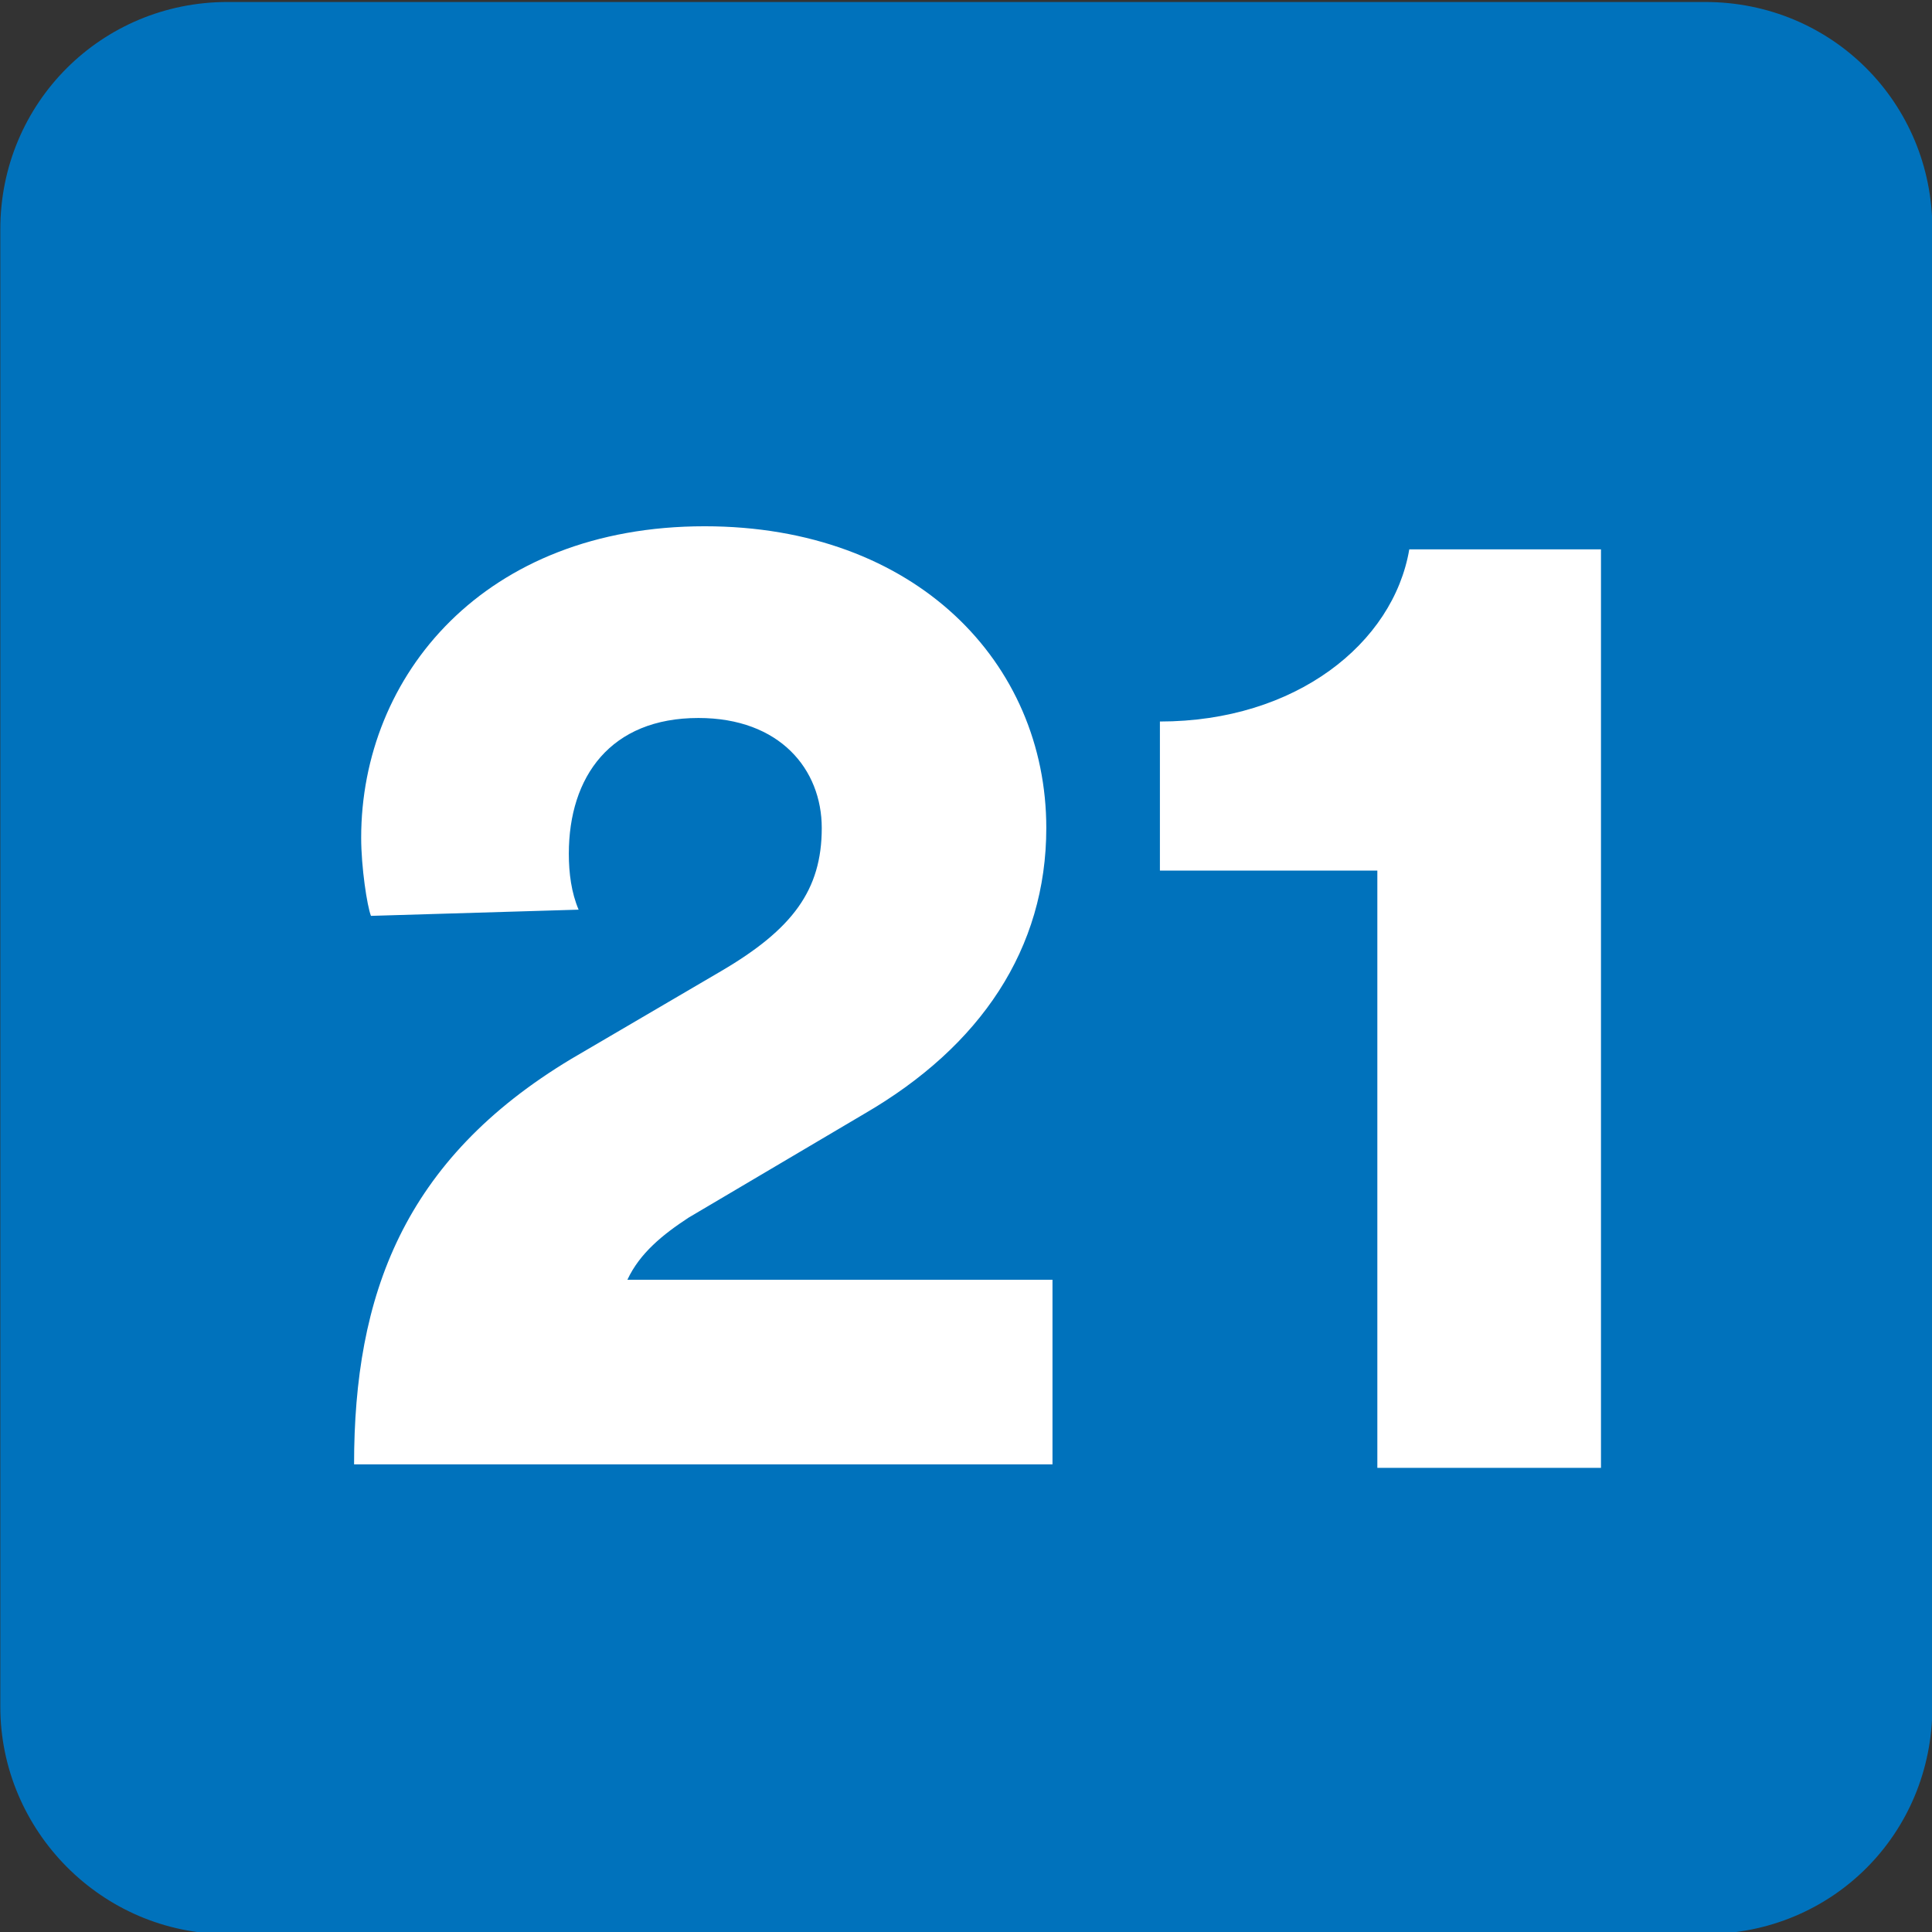
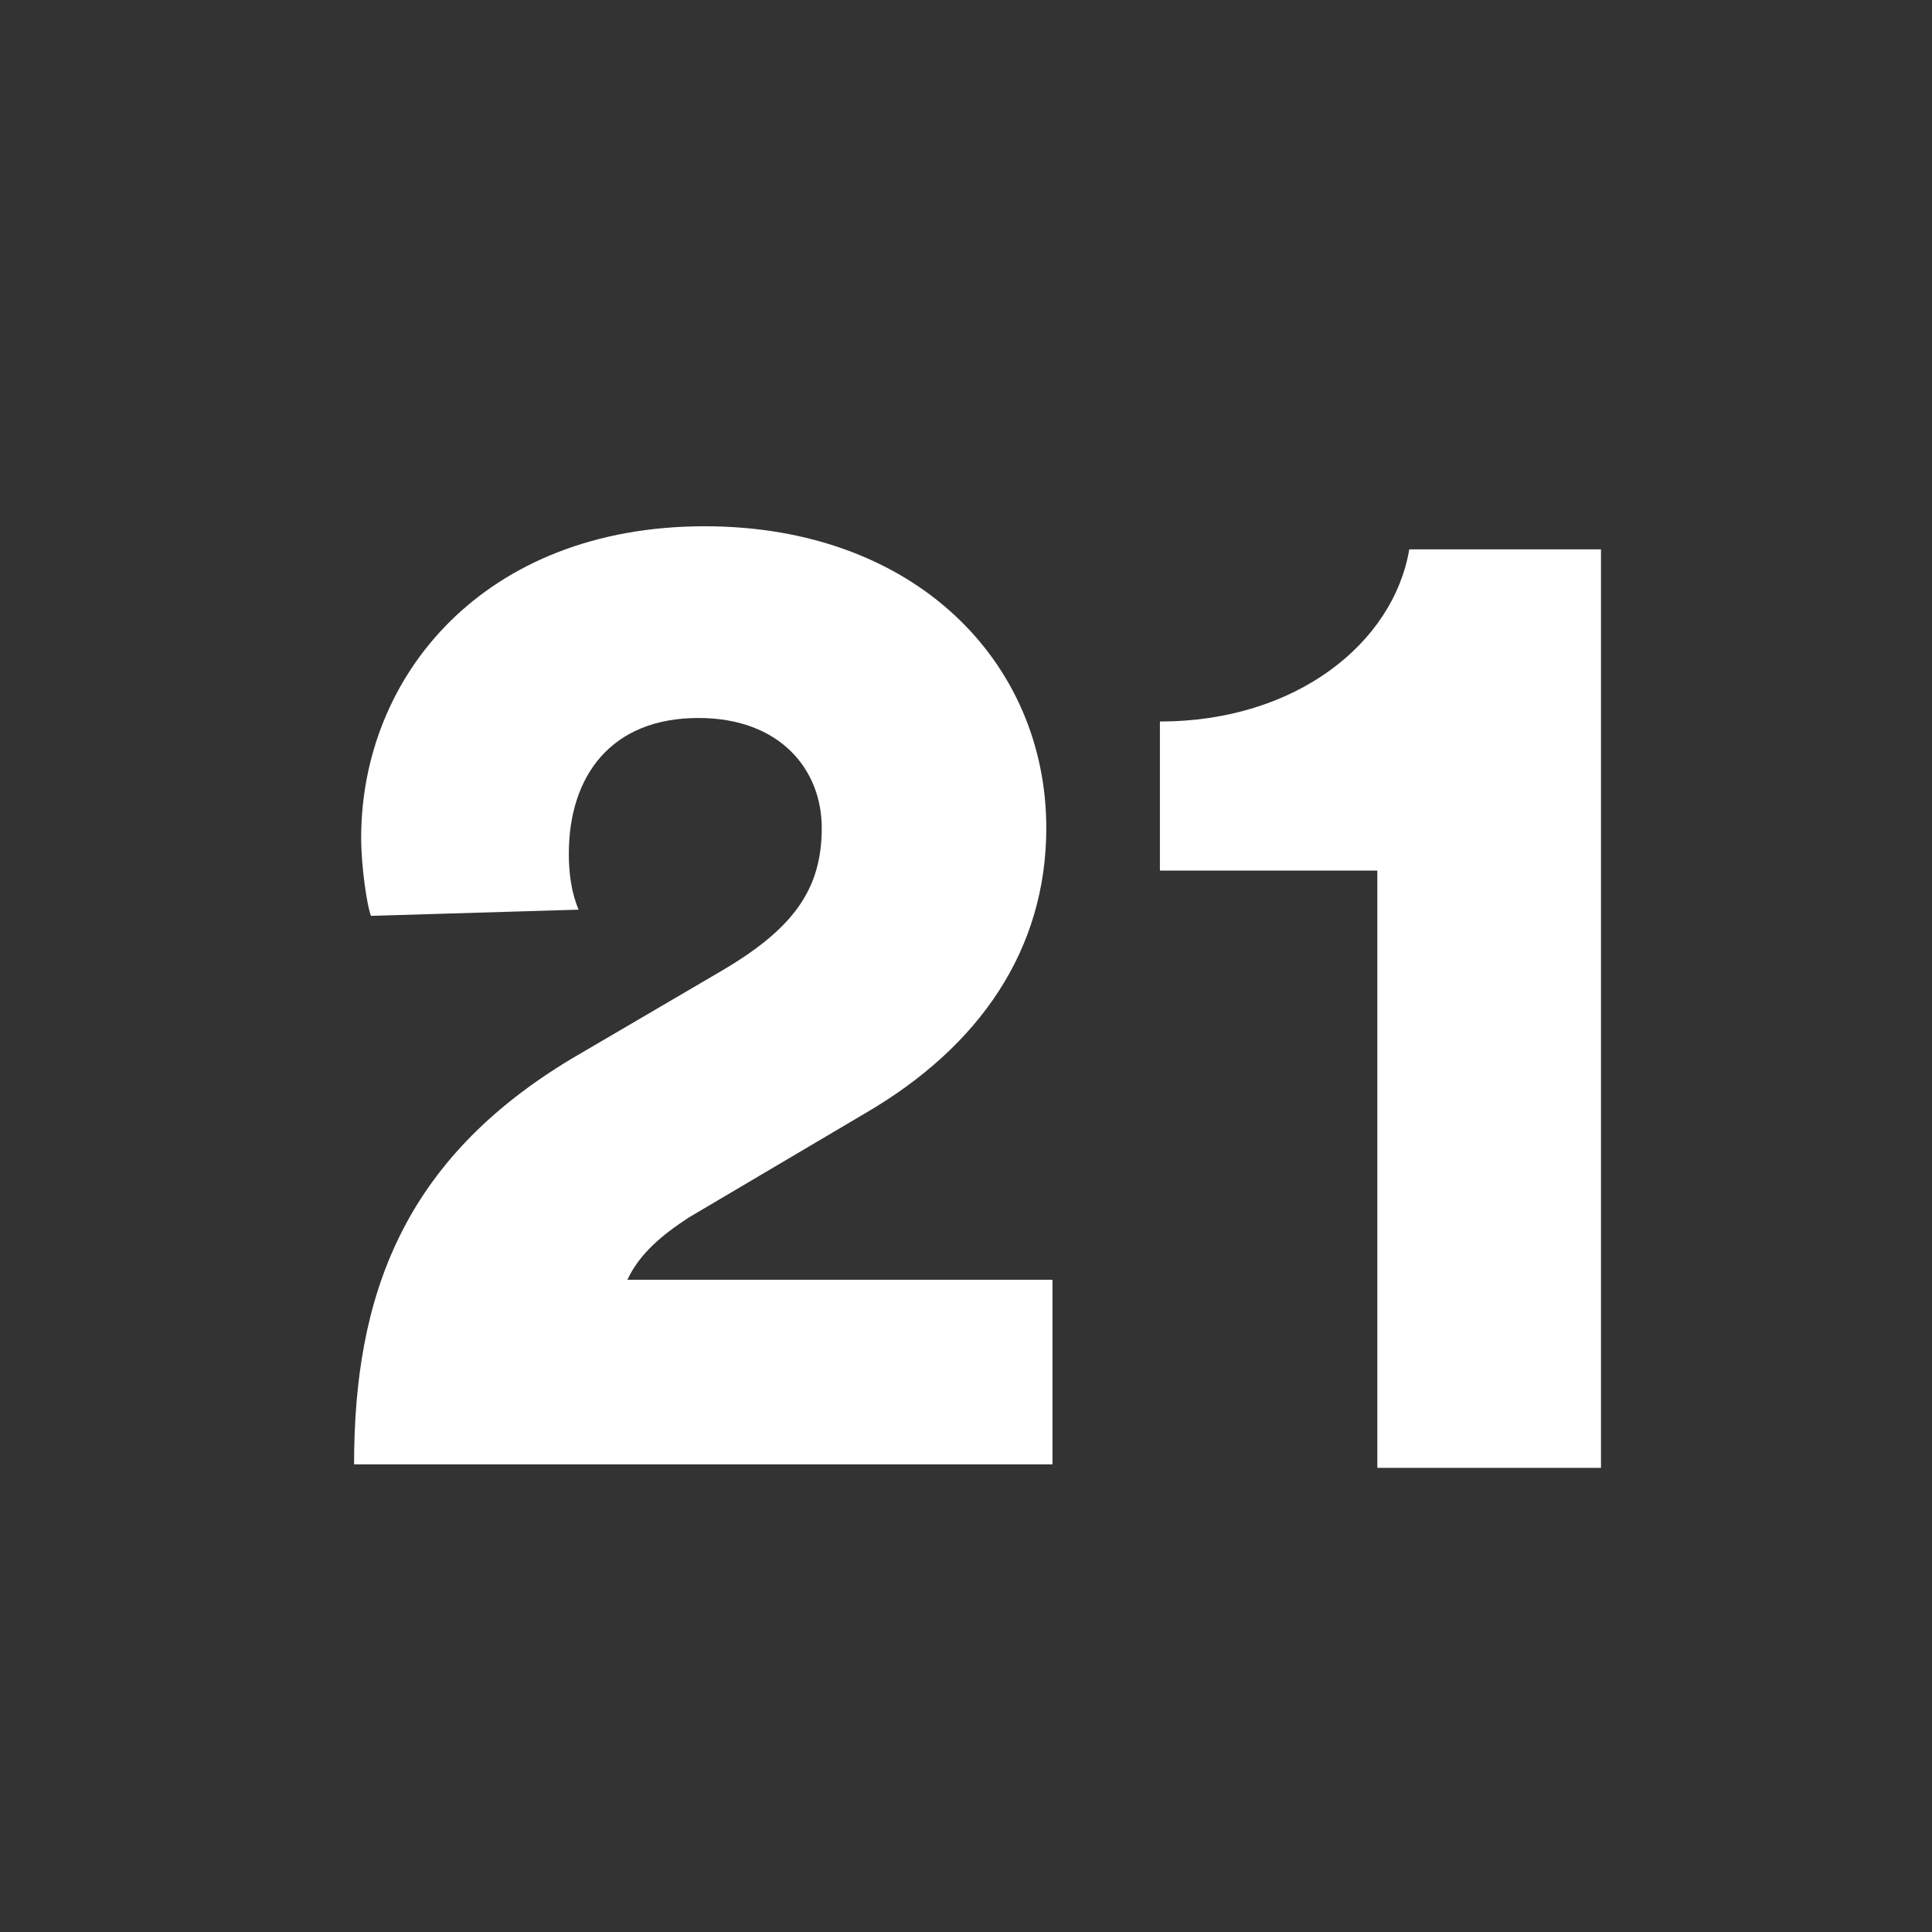
<svg xmlns="http://www.w3.org/2000/svg" width="226.2mm" height="226.2mm" viewBox="0 0 226.2 226.2" version="1.1" id="svg5">
  <rect x="0" y="0" width="226.2" height="226.2" fill="#333333" stroke="none" />
  <defs id="defs2">
    <clipPath id="clip963">
      <path d="M 9.781,7.648 H 54.004 V 51.879 H 9.781 Z m 0,0" id="path6367" />
    </clipPath>
    <clipPath id="clip841">
-       <path d="m 581.457,361.875 h 10.203 v 10.207 h -10.203 z m 0,0" id="path6001" />
-     </clipPath>
+       </clipPath>
    <clipPath id="clip840">
      <path d="m 518.75,356.773 h 10.203 v 10.207 H 518.75 Z m 0,0" id="path5998" />
    </clipPath>
    <clipPath id="clip828">
      <path d="m 218.707,395.801 h 10.203 v 10.207 h -10.203 z m 0,0" id="path5962" />
    </clipPath>
    <clipPath id="clip878">
      <path d="m 188.73,320.852 h 10.203 v 10.207 h -10.203 z m 0,0" id="path6112" />
    </clipPath>
    <clipPath id="clip831">
      <path d="M 259.113,340 H 265 v 6 h -5.887 z m 0,0" id="path5971" />
    </clipPath>
    <clipPath id="clip830">
      <path d="m 259.113,337.684 h 10.203 v 10.203 h -10.203 z m 0,0" id="path5968" />
    </clipPath>
    <clipPath id="clip833">
      <path d="m 276,340 h 4.938 v 6 H 276 Z m 0,0" id="path5977" />
    </clipPath>
    <clipPath id="clip832">
-       <path d="m 270.734,337.684 h 10.203 v 10.203 h -10.203 z m 0,0" id="path5974" />
-     </clipPath>
+       </clipPath>
    <clipPath id="clip813">
-       <path d="m 140.41,369.547 h 10.207 V 379.75 h -10.207 z m 0,0" id="path5917" />
-     </clipPath>
+       </clipPath>
    <clipPath id="clip856">
      <path d="m 668.637,325.641 h 10.203 v 10.207 h -10.203 z m 0,0" id="path6046" />
    </clipPath>
    <clipPath id="clip844">
      <path d="m 88,418.055 h 10.203 v 10.203 H 88 Z m 0,0" id="path5987" />
    </clipPath>
    <clipPath id="clip877">
      <path d="m 406.227,815.977 h 10.207 v 10.203 h -10.207 z m 0,0" id="path5928" />
    </clipPath>
    <clipPath id="clip850">
      <path d="m 235.727,306.973 h 8.504 v 8.504 h -8.504 z m 0,0" id="path6005" />
    </clipPath>
    <clipPath id="clip866">
      <path d="m 452.078,278.902 h 8.504 v 8.504 h -8.504 z m 0,0" id="path6053" />
    </clipPath>
    <clipPath id="clip868">
-       <path d="m 522.625,262.902 h 8.504 v 8.504 H 522.625 Z m 0,0" id="path6059" />
+       <path d="m 522.625,262.902 h 8.504 v 8.504 H 522.625 m 0,0" id="path6059" />
    </clipPath>
    <clipPath id="clip870">
      <path d="m 532.547,262.902 h 8.504 v 8.504 h -8.504 z m 0,0" id="path6065" />
    </clipPath>
    <clipPath id="clip835">
      <path d="m 327.691,330.547 h 8.504 v 8.504 h -8.504 z m 0,0" id="path5983" />
    </clipPath>
    <clipPath id="clip848">
      <path d="m 80.484,306.496 h 8.504 V 315 h -8.504 z m 0,0" id="path5999" />
    </clipPath>
    <clipPath id="clip847">
      <path d="m 94,308 h 4.91 v 6 H 94 Z m 0,0" id="path5996" />
    </clipPath>
    <clipPath id="clip846">
-       <path d="m 90.406,306.496 h 8.504 V 315 H 90.406 Z m 0,0" id="path5993" />
-     </clipPath>
+       </clipPath>
    <clipPath id="clip841-4">
-       <path d="m 64.137,527.73 h 8.504 v 8.504 h -8.504 z m 0,0" id="path5978" />
-     </clipPath>
+       </clipPath>
  </defs>
  <g clip-path="url(#clip841-4)" clip-rule="nonzero" id="g25368" transform="matrix(26.6,0,0,26.6,-1706.007,-14037.385)" style="stroke-width:0.013;fill:#0072bc;fill-opacity:1">
    <path style="fill:#0072bc;fill-opacity:1;fill-rule:evenodd;stroke:none;stroke-width:0.013" d="m 72.641,535.234 c 0,0.559 -0.441,1 -1,1 h -6.504 c -0.555,0 -1,-0.457 -1,-1 v -6.504 c 0,-0.555 0.445,-1 1,-1 h 6.504 c 0.559,0 1,0.445 1,1 z m 0,0" id="path25366" />
  </g>
  <path style="fill:#ffffff;fill-opacity:1;fill-rule:nonzero;stroke:none;stroke-width:0.353" d="m 43.432,107.23 c -0.452,-1.146 -1.146,-5.715 -1.146,-9.144 0,-19.014 14.443,-36.47 40.211,-36.47 24.729,0 40.004,16.001 40.004,35.327 0,14.132 -7.689,25.561 -21.301,33.457 l -20.573,12.157 c -3.016,1.975 -5.715,4.155 -7.171,7.276 h 49.77 v 21.613 H 41.455 c 0,-19.742 5.715,-35.639 25.456,-47.485 L 84.471,113.675 c 8.313,-4.886 11.741,-9.455 11.741,-16.729 0,-6.854 -4.886,-12.884 -14.443,-12.884 -10.286,0 -15.17,6.861 -15.17,15.897 0,2.285 0.302,4.569 1.146,6.545 z m 0,0" id="path25370" />
  <path style="fill:#ffffff;fill-opacity:1;fill-rule:nonzero;stroke:none;stroke-width:0.353" d="M 161.26,171.858 V 101.931 H 135.803 V 84.475 c 15.897,0 27.327,-9.144 29.197,-20.158 h 22.444 v 107.541 z m 0,0" id="path25372" />
</svg>